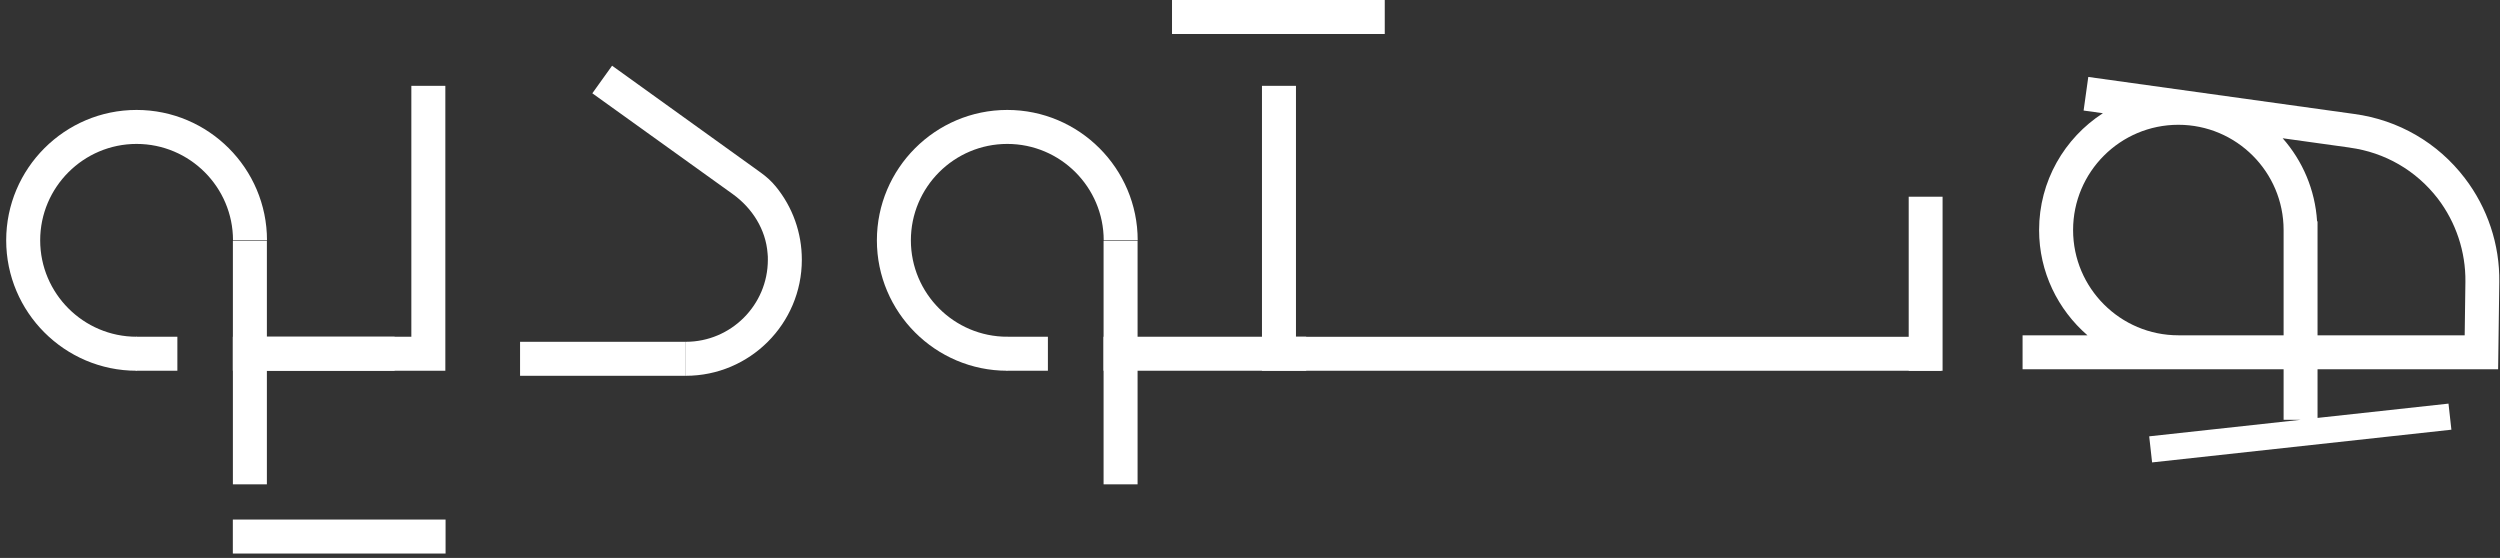
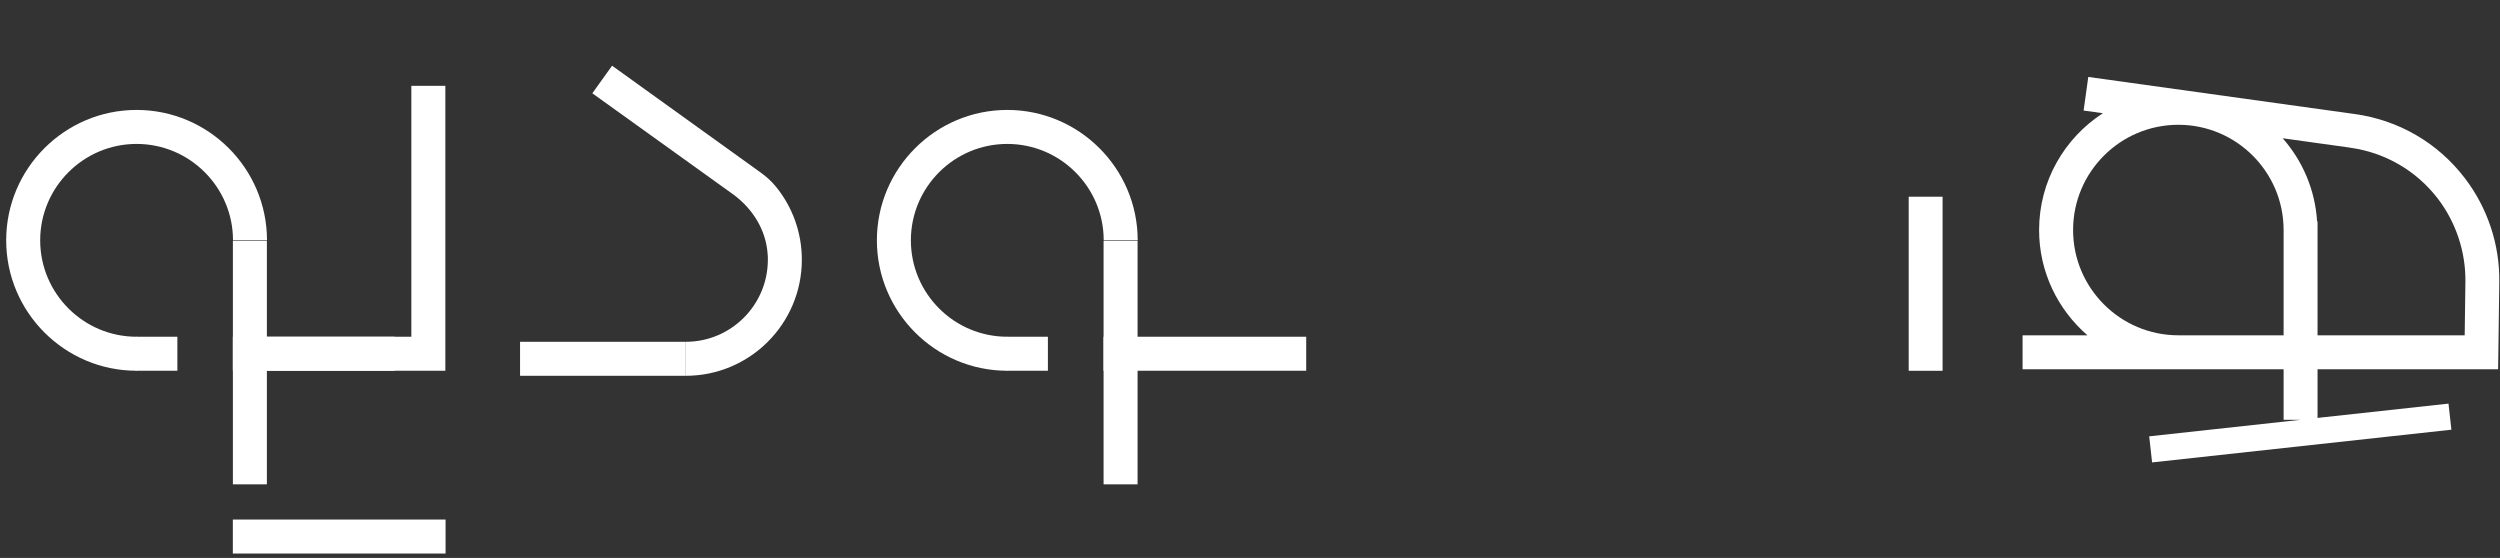
<svg xmlns="http://www.w3.org/2000/svg" width="233" height="52" viewBox="0 0 233 52" fill="none">
  <rect x="0" y="0" width="233" height="52" fill="#333333" stroke="none" />
-   <path d="M180.918 34.553H117.616V8H120.784V31.39H180.918V34.558V34.553Z" fill="white" />
  <path d="M106.022 22.451H102.854V45.14H106.022V22.451Z" fill="white" />
  <path d="M63.916 35.024V31.856C68.131 31.856 71.564 28.424 71.564 24.209C71.564 24.006 71.564 23.804 71.538 23.612C71.372 21.383 70.107 19.392 68.287 18.085L55.205 8.695L57.046 6.124L70.884 16.073C71.413 16.452 71.9 16.887 72.31 17.39C73.876 19.309 74.731 21.694 74.731 24.209C74.731 30.171 69.884 35.024 63.916 35.024Z" fill="white" />
  <path d="M63.916 31.856H48.47V35.024H63.916V31.856Z" fill="white" />
  <path d="M97.664 31.384H93.822V34.552H97.664V31.384Z" fill="white" />
  <path d="M121.738 31.384H102.849V34.552H121.738V31.384Z" fill="white" />
  <path d="M93.879 34.553C87.175 34.553 81.726 29.098 81.726 22.399C81.726 15.7 87.181 10.246 93.879 10.246C100.578 10.246 106.033 15.7 106.033 22.399H102.865C102.865 17.448 98.836 13.414 93.879 13.414C88.923 13.414 84.894 17.442 84.894 22.399C84.894 27.356 88.923 31.384 93.879 31.384V34.553Z" fill="white" />
  <path d="M24.873 22.451H21.705V45.14H24.873V22.451Z" fill="white" />
  <path d="M16.531 31.384H12.668V34.552H16.531V31.384Z" fill="white" />
  <path d="M36.778 31.384H21.71V34.552H36.778V31.384Z" fill="white" />
  <path d="M12.73 34.553C6.031 34.553 0.577 29.098 0.577 22.399C0.577 15.7 6.031 10.246 12.73 10.246C19.429 10.246 24.884 15.7 24.884 22.399H21.716C21.716 17.448 17.687 13.414 12.73 13.414C7.773 13.414 3.745 17.453 3.745 22.399C3.745 27.346 7.773 31.384 12.73 31.384V34.553Z" fill="white" />
  <path d="M41.506 8V34.553H21.705V31.384H38.338V8H41.506Z" fill="white" />
-   <path d="M129.059 0H109.232V3.168H129.059V0Z" fill="white" />
+   <path d="M129.059 0H109.232V3.168V0Z" fill="white" />
  <path d="M41.527 48.422H21.7V51.59H41.527V48.422Z" fill="white" />
  <path d="M232.825 34.418L232.934 26.293C232.986 22.798 231.835 19.355 229.709 16.587C227.189 13.294 223.534 11.184 219.432 10.624L194.628 7.171L194.192 10.303L195.991 10.552C192.414 12.864 190.044 16.877 190.044 21.44C190.044 25.36 191.797 28.859 194.55 31.25H188.504V34.418H212.832V39.126H214.413L200.305 40.666L200.575 43.097L228.47 40.048L228.2 37.617L215.995 38.949V34.418H232.83H232.82H232.825ZM219.002 13.761C222.279 14.207 225.183 15.887 227.205 18.51C228.895 20.724 229.808 23.467 229.776 26.251L229.709 31.25H215.995V20.631H215.953C215.767 17.676 214.595 14.985 212.744 12.885L219.002 13.756V13.766V13.761ZM203.022 31.25C197.619 31.25 193.212 26.853 193.212 21.44C193.212 16.027 197.609 11.63 203.022 11.63C208.435 11.63 212.832 16.027 212.832 21.44V31.25H203.022Z" fill="white" />
  <path d="M177.891 18.334V34.558H181.048V18.334H177.891Z" fill="white" />
</svg>